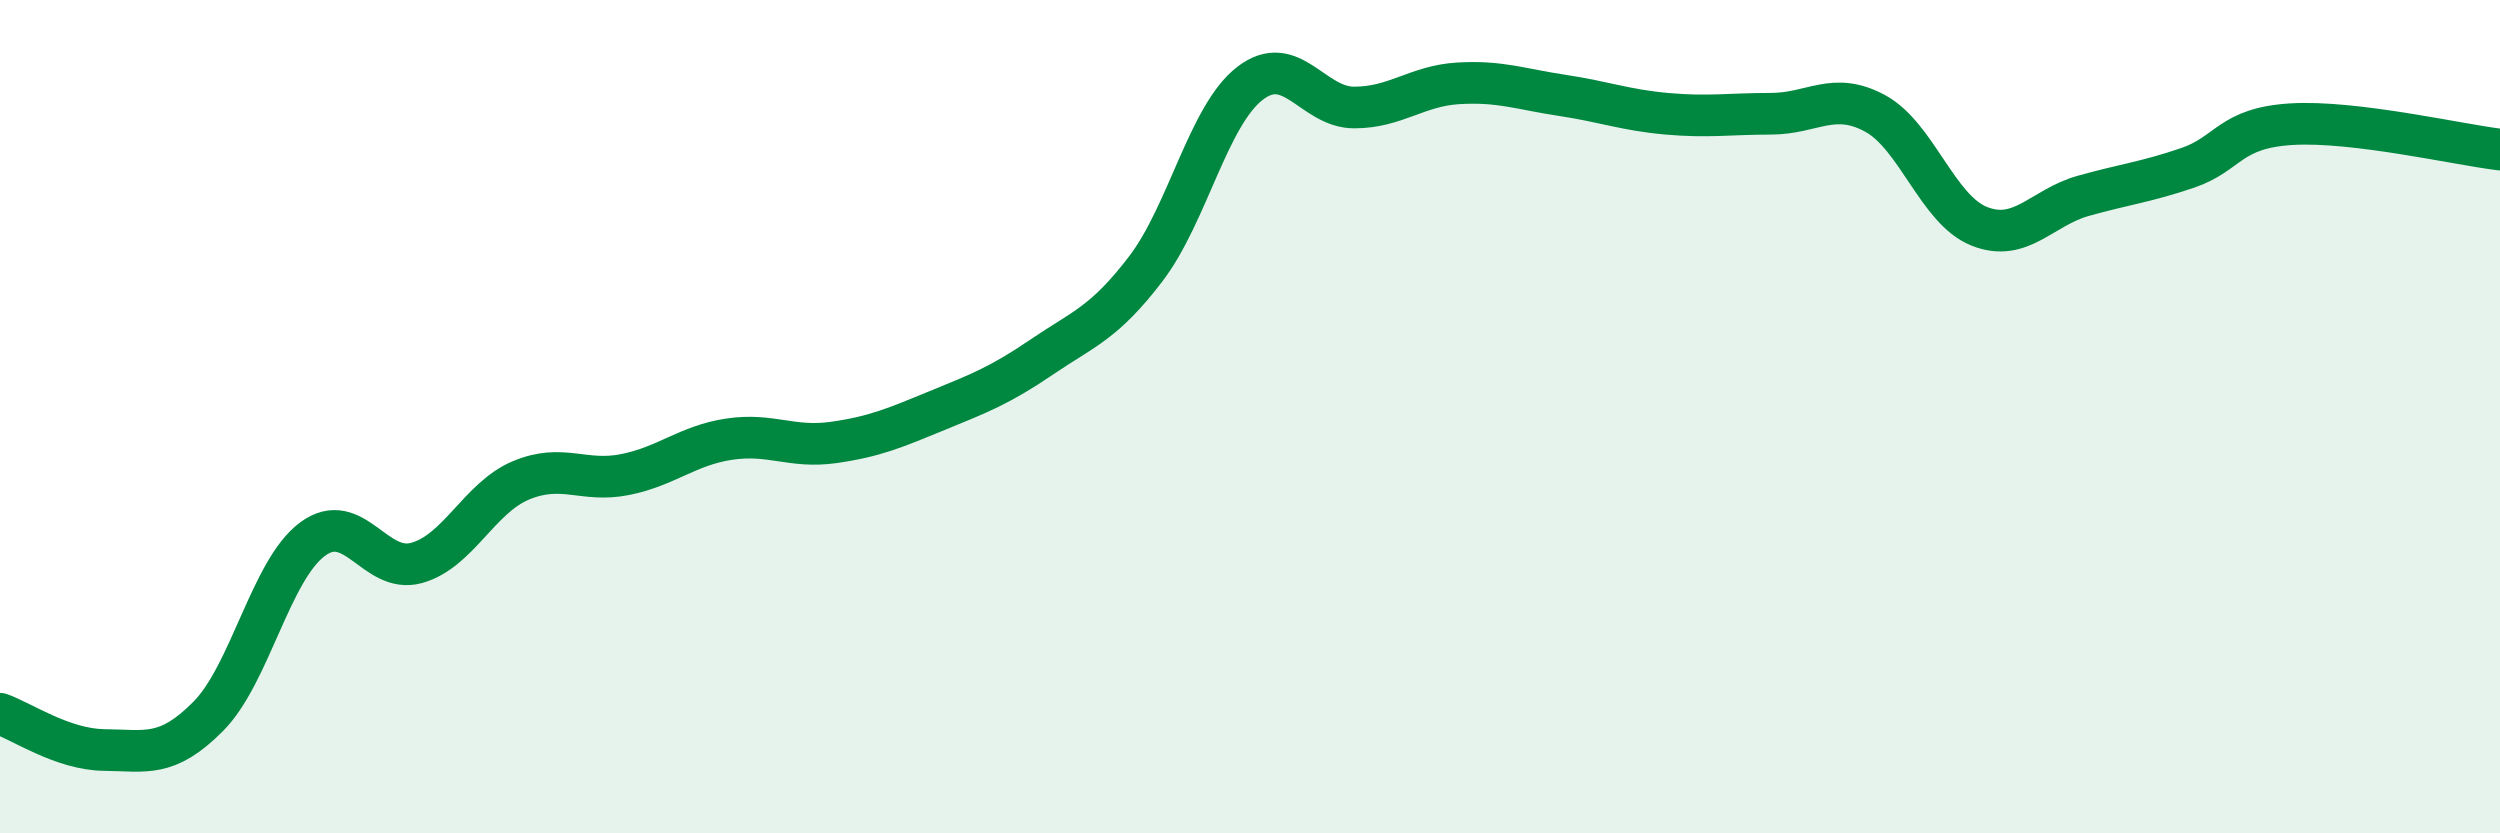
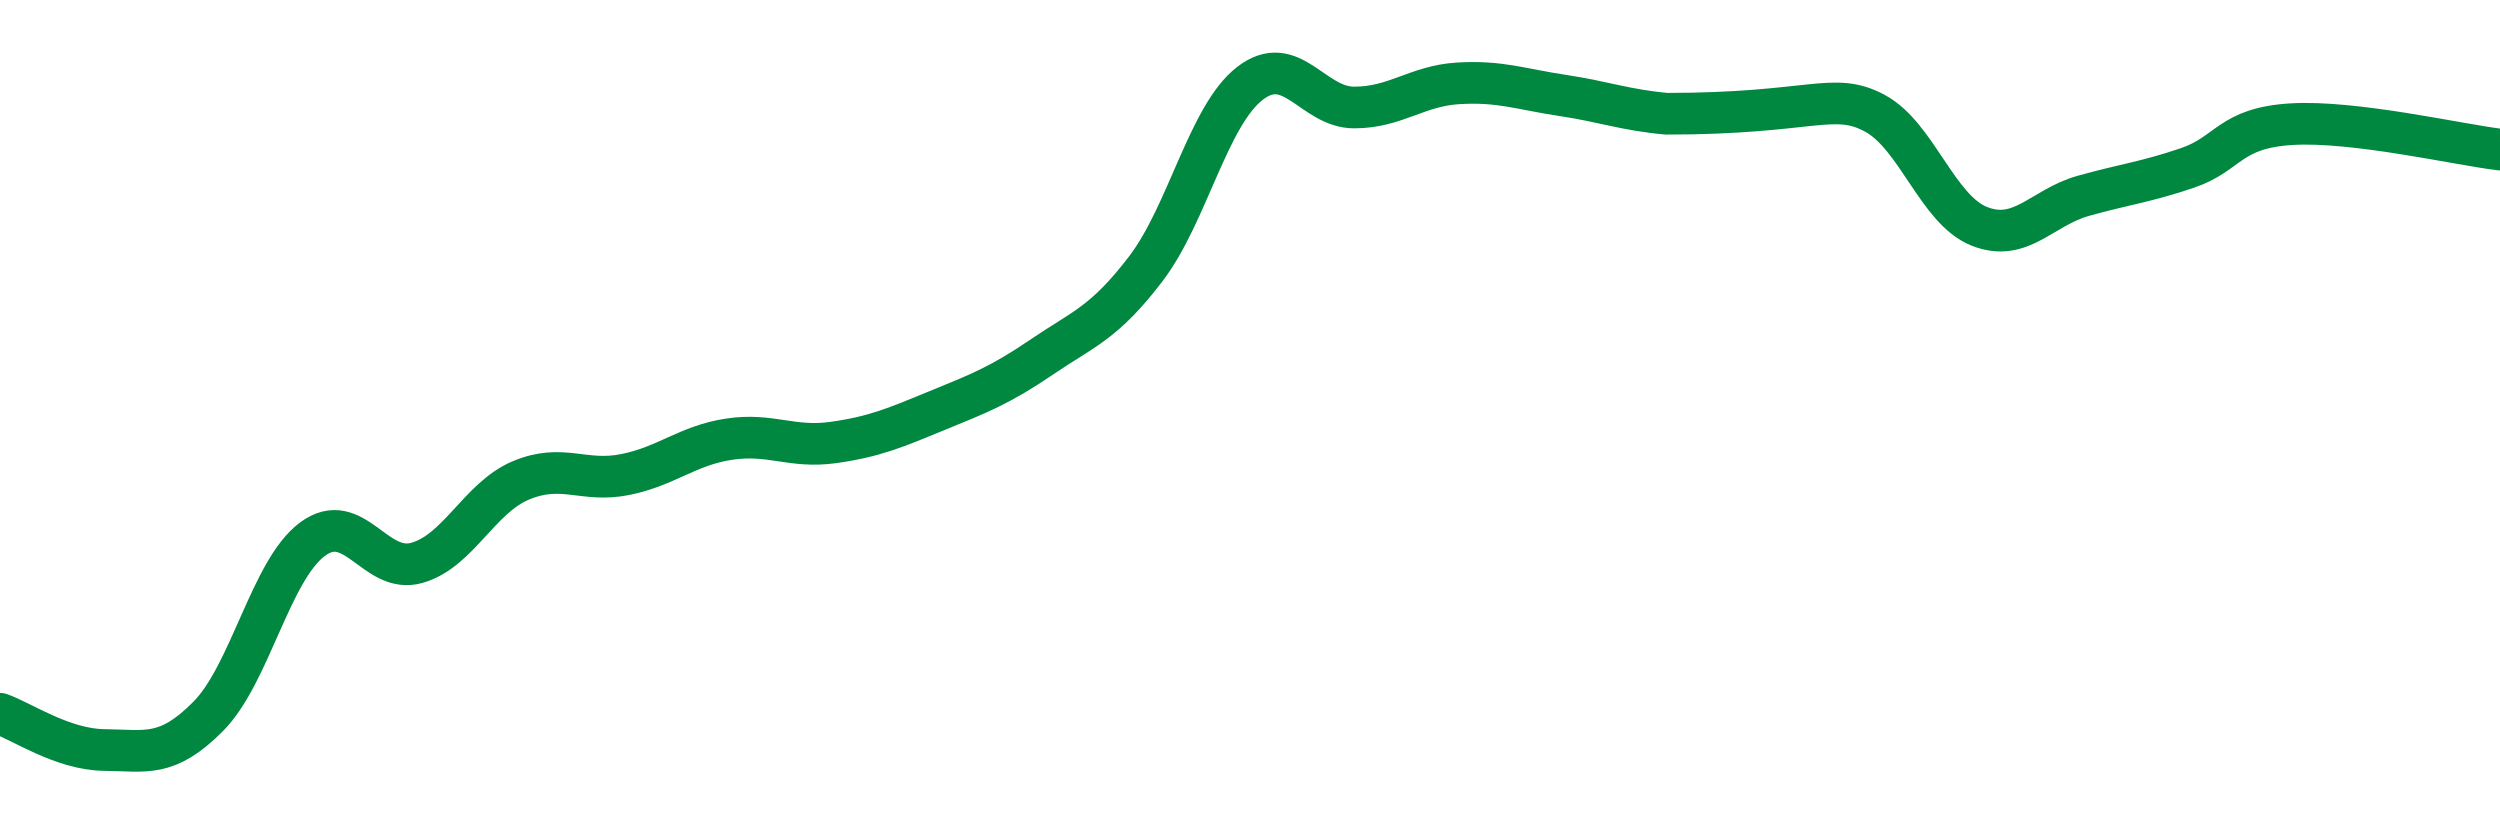
<svg xmlns="http://www.w3.org/2000/svg" width="60" height="20" viewBox="0 0 60 20">
-   <path d="M 0,17.13 C 0.5,17.3 1.5,17.99 2.5,18 C 3.5,18.01 4,18.2 5,17.19 C 6,16.18 6.5,13.68 7.5,12.94 C 8.5,12.2 9,13.79 10,13.51 C 11,13.23 11.5,11.95 12.5,11.53 C 13.5,11.11 14,11.59 15,11.39 C 16,11.19 16.5,10.69 17.5,10.54 C 18.5,10.39 19,10.76 20,10.62 C 21,10.48 21.5,10.26 22.5,9.85 C 23.5,9.44 24,9.25 25,8.57 C 26,7.89 26.5,7.76 27.5,6.45 C 28.5,5.14 29,2.77 30,2 C 31,1.23 31.5,2.58 32.5,2.58 C 33.5,2.58 34,2.06 35,2 C 36,1.94 36.5,2.14 37.5,2.29 C 38.5,2.44 39,2.64 40,2.73 C 41,2.82 41.5,2.73 42.5,2.73 C 43.5,2.73 44,2.18 45,2.72 C 46,3.26 46.5,5.03 47.5,5.43 C 48.5,5.83 49,4.98 50,4.7 C 51,4.42 51.5,4.37 52.5,4.03 C 53.5,3.69 53.5,3.07 55,2.98 C 56.5,2.89 59,3.47 60,3.59L60 20L0 20Z" fill="#008740" opacity="0.1" stroke-linecap="round" stroke-linejoin="round" />
-   <path d="M 0,17.13 C 0.5,17.3 1.5,17.99 2.5,18 C 3.5,18.01 4,18.2 5,17.19 C 6,16.18 6.5,13.68 7.5,12.94 C 8.5,12.2 9,13.79 10,13.51 C 11,13.23 11.5,11.95 12.5,11.53 C 13.5,11.11 14,11.59 15,11.39 C 16,11.19 16.5,10.69 17.5,10.54 C 18.5,10.39 19,10.76 20,10.62 C 21,10.48 21.5,10.26 22.5,9.85 C 23.5,9.44 24,9.25 25,8.57 C 26,7.89 26.5,7.76 27.5,6.45 C 28.5,5.14 29,2.77 30,2 C 31,1.23 31.5,2.58 32.5,2.58 C 33.5,2.58 34,2.06 35,2 C 36,1.94 36.5,2.14 37.5,2.29 C 38.5,2.44 39,2.64 40,2.73 C 41,2.82 41.5,2.73 42.5,2.73 C 43.5,2.73 44,2.18 45,2.72 C 46,3.26 46.5,5.03 47.5,5.43 C 48.5,5.83 49,4.98 50,4.7 C 51,4.42 51.5,4.37 52.5,4.03 C 53.5,3.69 53.5,3.07 55,2.98 C 56.5,2.89 59,3.47 60,3.59" stroke="#008740" stroke-width="1" fill="none" stroke-linecap="round" stroke-linejoin="round" />
+   <path d="M 0,17.13 C 0.5,17.3 1.5,17.99 2.5,18 C 3.5,18.01 4,18.2 5,17.19 C 6,16.18 6.5,13.68 7.5,12.94 C 8.5,12.2 9,13.79 10,13.51 C 11,13.23 11.5,11.95 12.5,11.53 C 13.5,11.11 14,11.59 15,11.39 C 16,11.19 16.5,10.69 17.5,10.54 C 18.5,10.39 19,10.76 20,10.62 C 21,10.48 21.5,10.26 22.5,9.85 C 23.5,9.44 24,9.25 25,8.57 C 26,7.89 26.5,7.76 27.5,6.45 C 28.5,5.14 29,2.77 30,2 C 31,1.23 31.5,2.58 32.5,2.58 C 33.5,2.58 34,2.06 35,2 C 36,1.94 36.5,2.14 37.5,2.29 C 38.5,2.44 39,2.64 40,2.73 C 43.5,2.73 44,2.18 45,2.72 C 46,3.26 46.5,5.03 47.5,5.43 C 48.5,5.83 49,4.98 50,4.7 C 51,4.42 51.5,4.37 52.5,4.03 C 53.5,3.69 53.5,3.07 55,2.98 C 56.5,2.89 59,3.47 60,3.59" stroke="#008740" stroke-width="1" fill="none" stroke-linecap="round" stroke-linejoin="round" />
</svg>